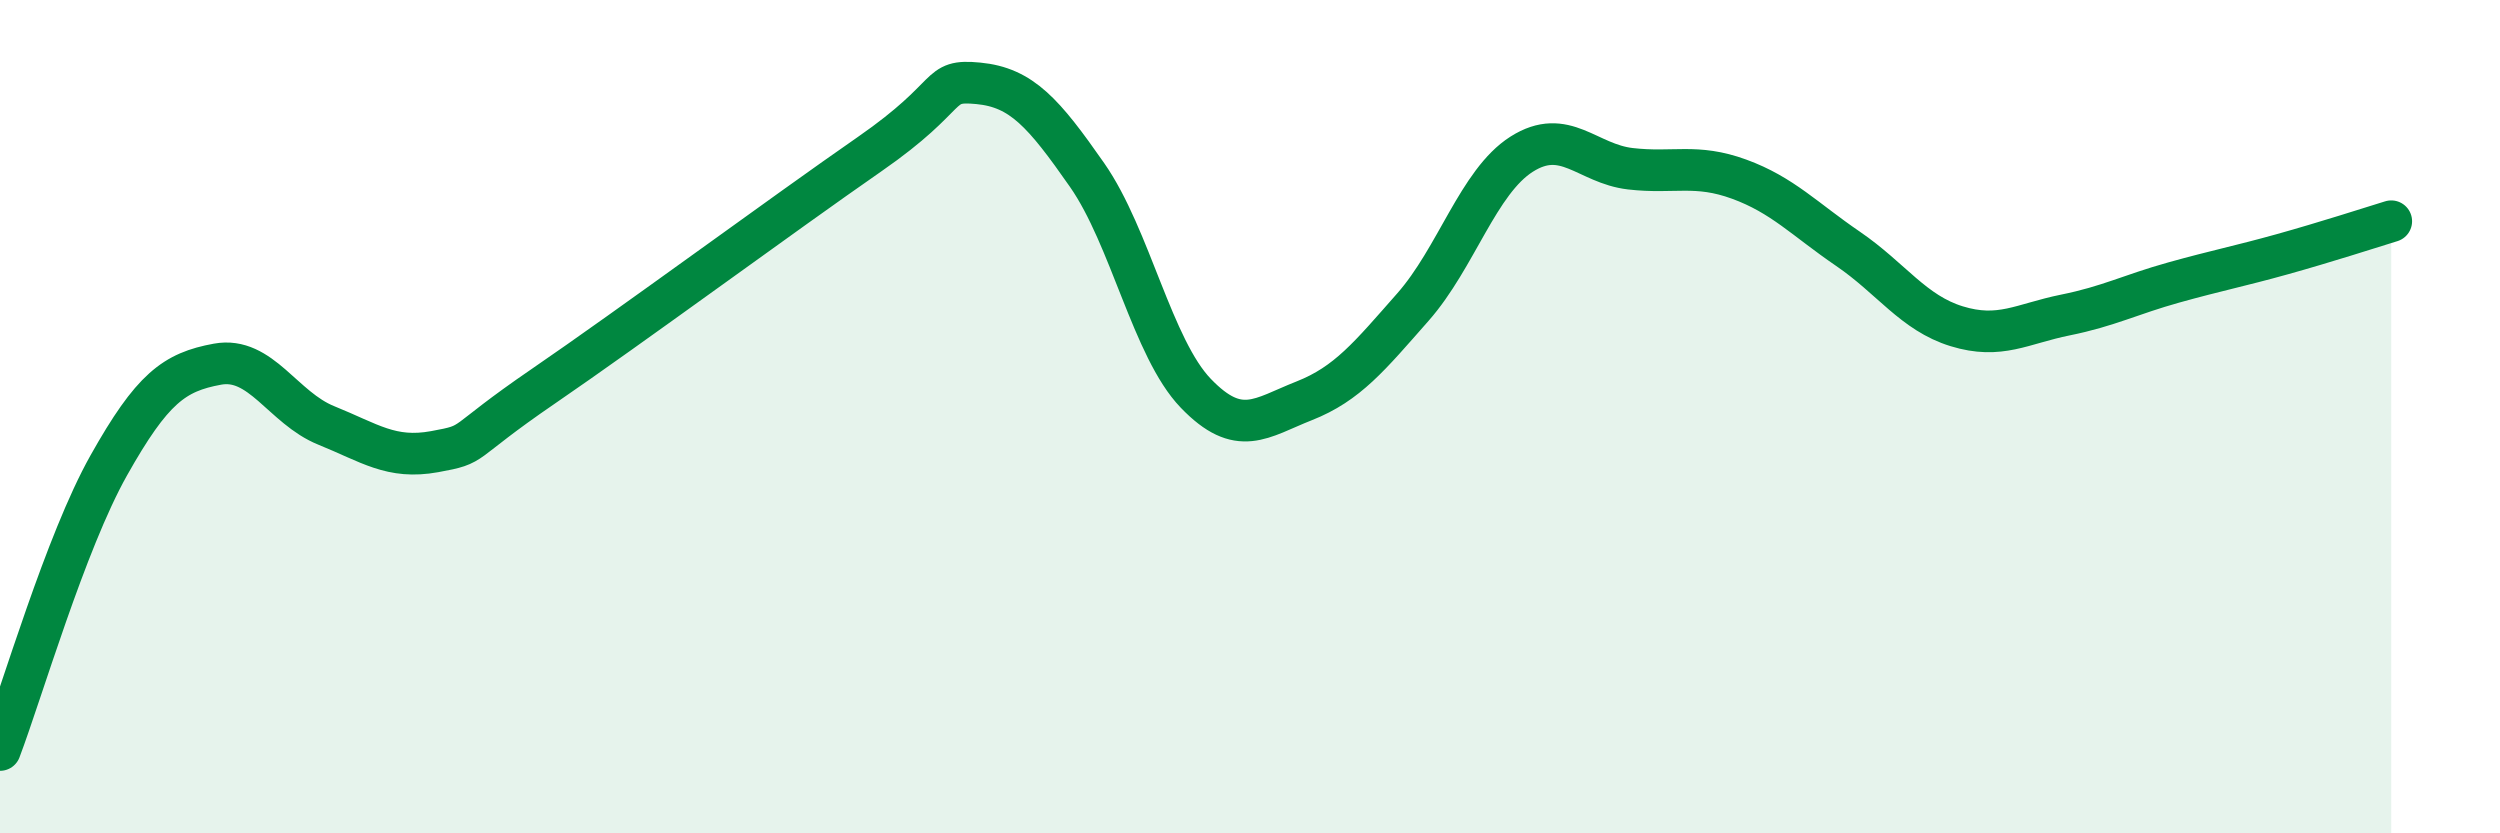
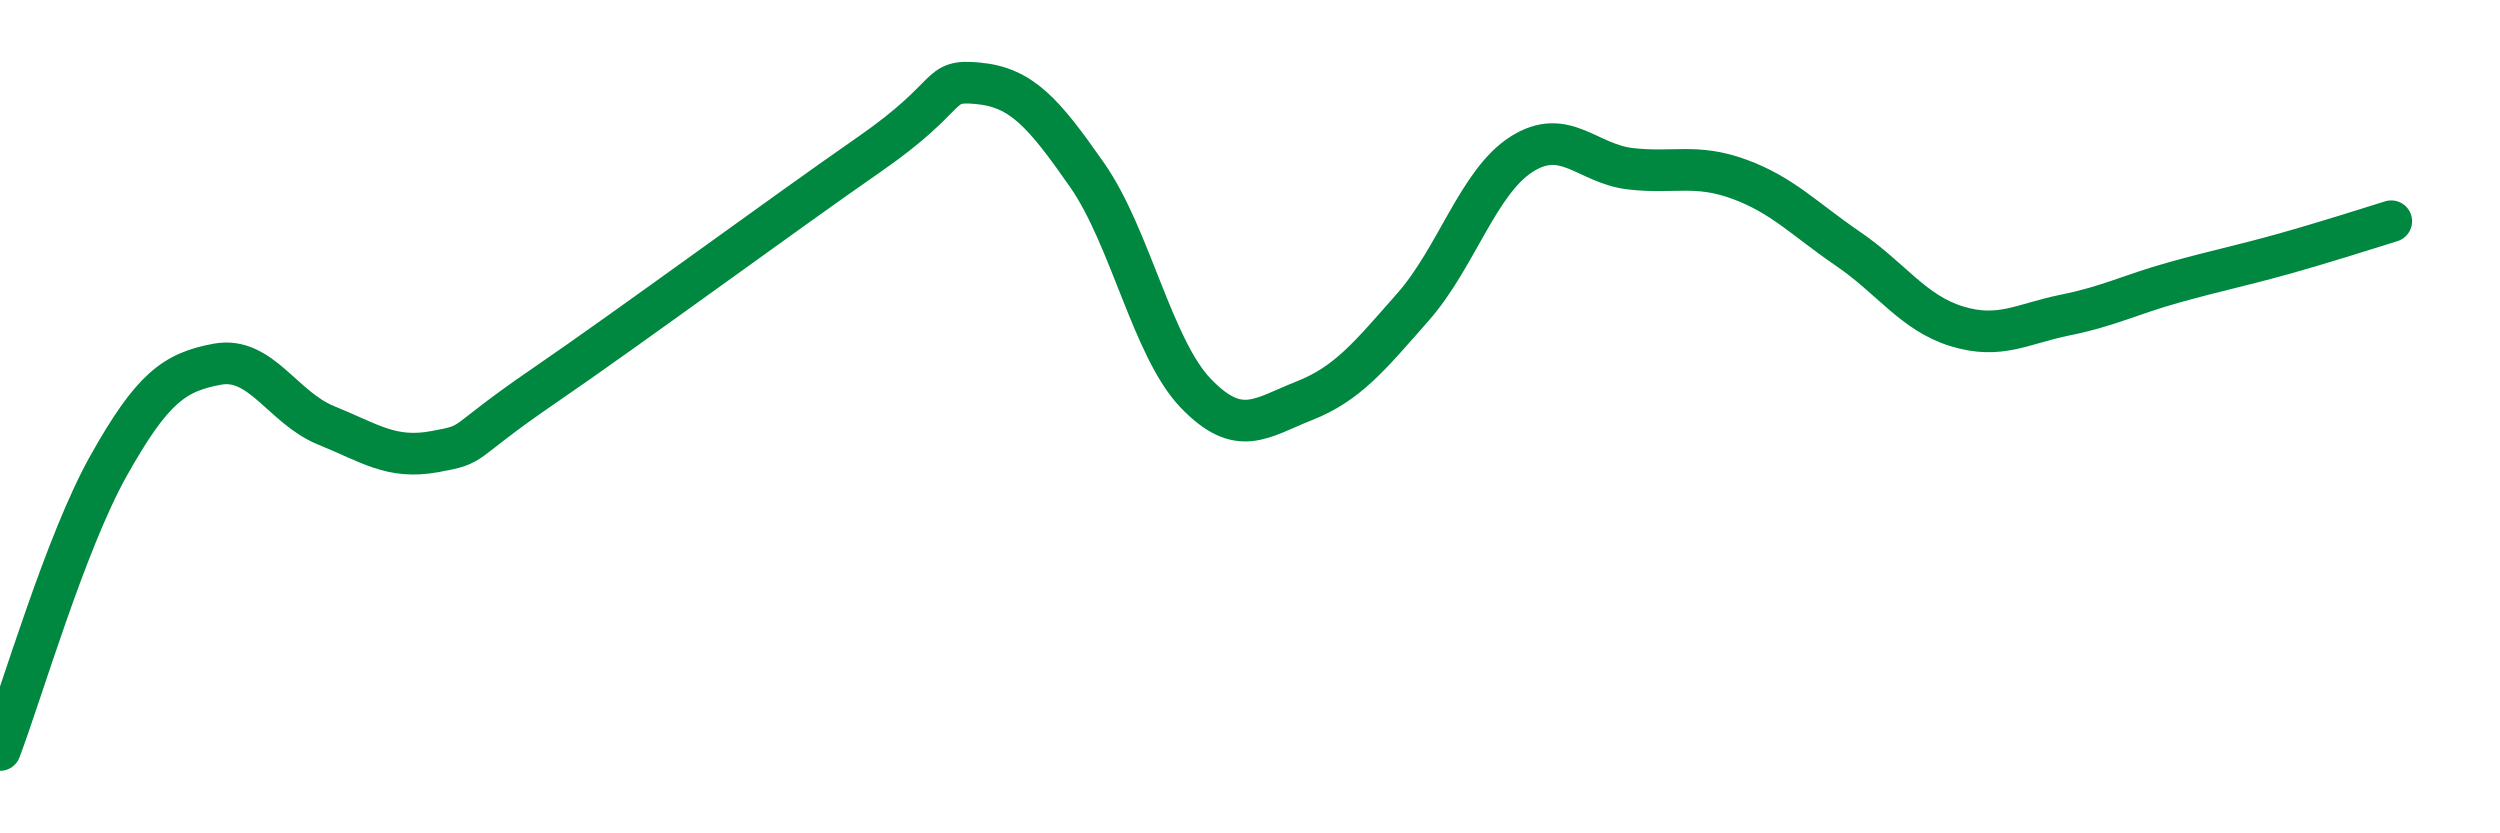
<svg xmlns="http://www.w3.org/2000/svg" width="60" height="20" viewBox="0 0 60 20">
-   <path d="M 0,18 C 0.52,16.63 1.57,13.02 2.61,11.17 C 3.65,9.32 4.18,8.93 5.22,8.74 C 6.26,8.55 6.79,9.79 7.83,10.21 C 8.87,10.63 9.39,11.03 10.43,10.84 C 11.47,10.65 10.95,10.7 13.04,9.27 C 15.13,7.84 18.78,5.15 20.87,3.7 C 22.96,2.25 22.44,1.9 23.48,2 C 24.52,2.1 25.05,2.71 26.09,4.2 C 27.13,5.69 27.66,8.36 28.7,9.44 C 29.74,10.52 30.26,10.03 31.3,9.62 C 32.34,9.21 32.87,8.55 33.91,7.37 C 34.95,6.19 35.48,4.36 36.52,3.7 C 37.56,3.04 38.09,3.93 39.13,4.05 C 40.17,4.17 40.7,3.92 41.74,4.3 C 42.78,4.68 43.31,5.26 44.35,5.97 C 45.39,6.68 45.92,7.51 46.96,7.83 C 48,8.15 48.53,7.77 49.57,7.56 C 50.61,7.35 51.13,7.07 52.17,6.78 C 53.21,6.49 53.74,6.39 54.78,6.1 C 55.82,5.81 56.87,5.47 57.39,5.31L57.39 20L0 20Z" fill="#008740" opacity="0.1" stroke-linecap="round" stroke-linejoin="round" />
  <path d="M 0,18 C 0.52,16.63 1.57,13.02 2.61,11.17 C 3.65,9.32 4.18,8.93 5.22,8.74 C 6.26,8.55 6.79,9.79 7.83,10.21 C 8.87,10.63 9.39,11.03 10.43,10.84 C 11.47,10.65 10.95,10.7 13.04,9.27 C 15.13,7.84 18.78,5.15 20.87,3.7 C 22.96,2.25 22.44,1.9 23.48,2 C 24.52,2.1 25.05,2.71 26.09,4.2 C 27.13,5.69 27.66,8.36 28.7,9.44 C 29.74,10.52 30.26,10.03 31.3,9.62 C 32.34,9.21 32.87,8.55 33.91,7.37 C 34.95,6.19 35.48,4.36 36.52,3.7 C 37.56,3.04 38.09,3.93 39.13,4.05 C 40.17,4.17 40.7,3.92 41.74,4.3 C 42.78,4.68 43.31,5.26 44.35,5.97 C 45.39,6.68 45.92,7.51 46.96,7.83 C 48,8.15 48.53,7.77 49.57,7.56 C 50.61,7.35 51.13,7.07 52.17,6.78 C 53.21,6.49 53.74,6.39 54.78,6.1 C 55.82,5.81 56.87,5.47 57.39,5.31" stroke="#008740" stroke-width="1" fill="none" stroke-linecap="round" stroke-linejoin="round" />
</svg>